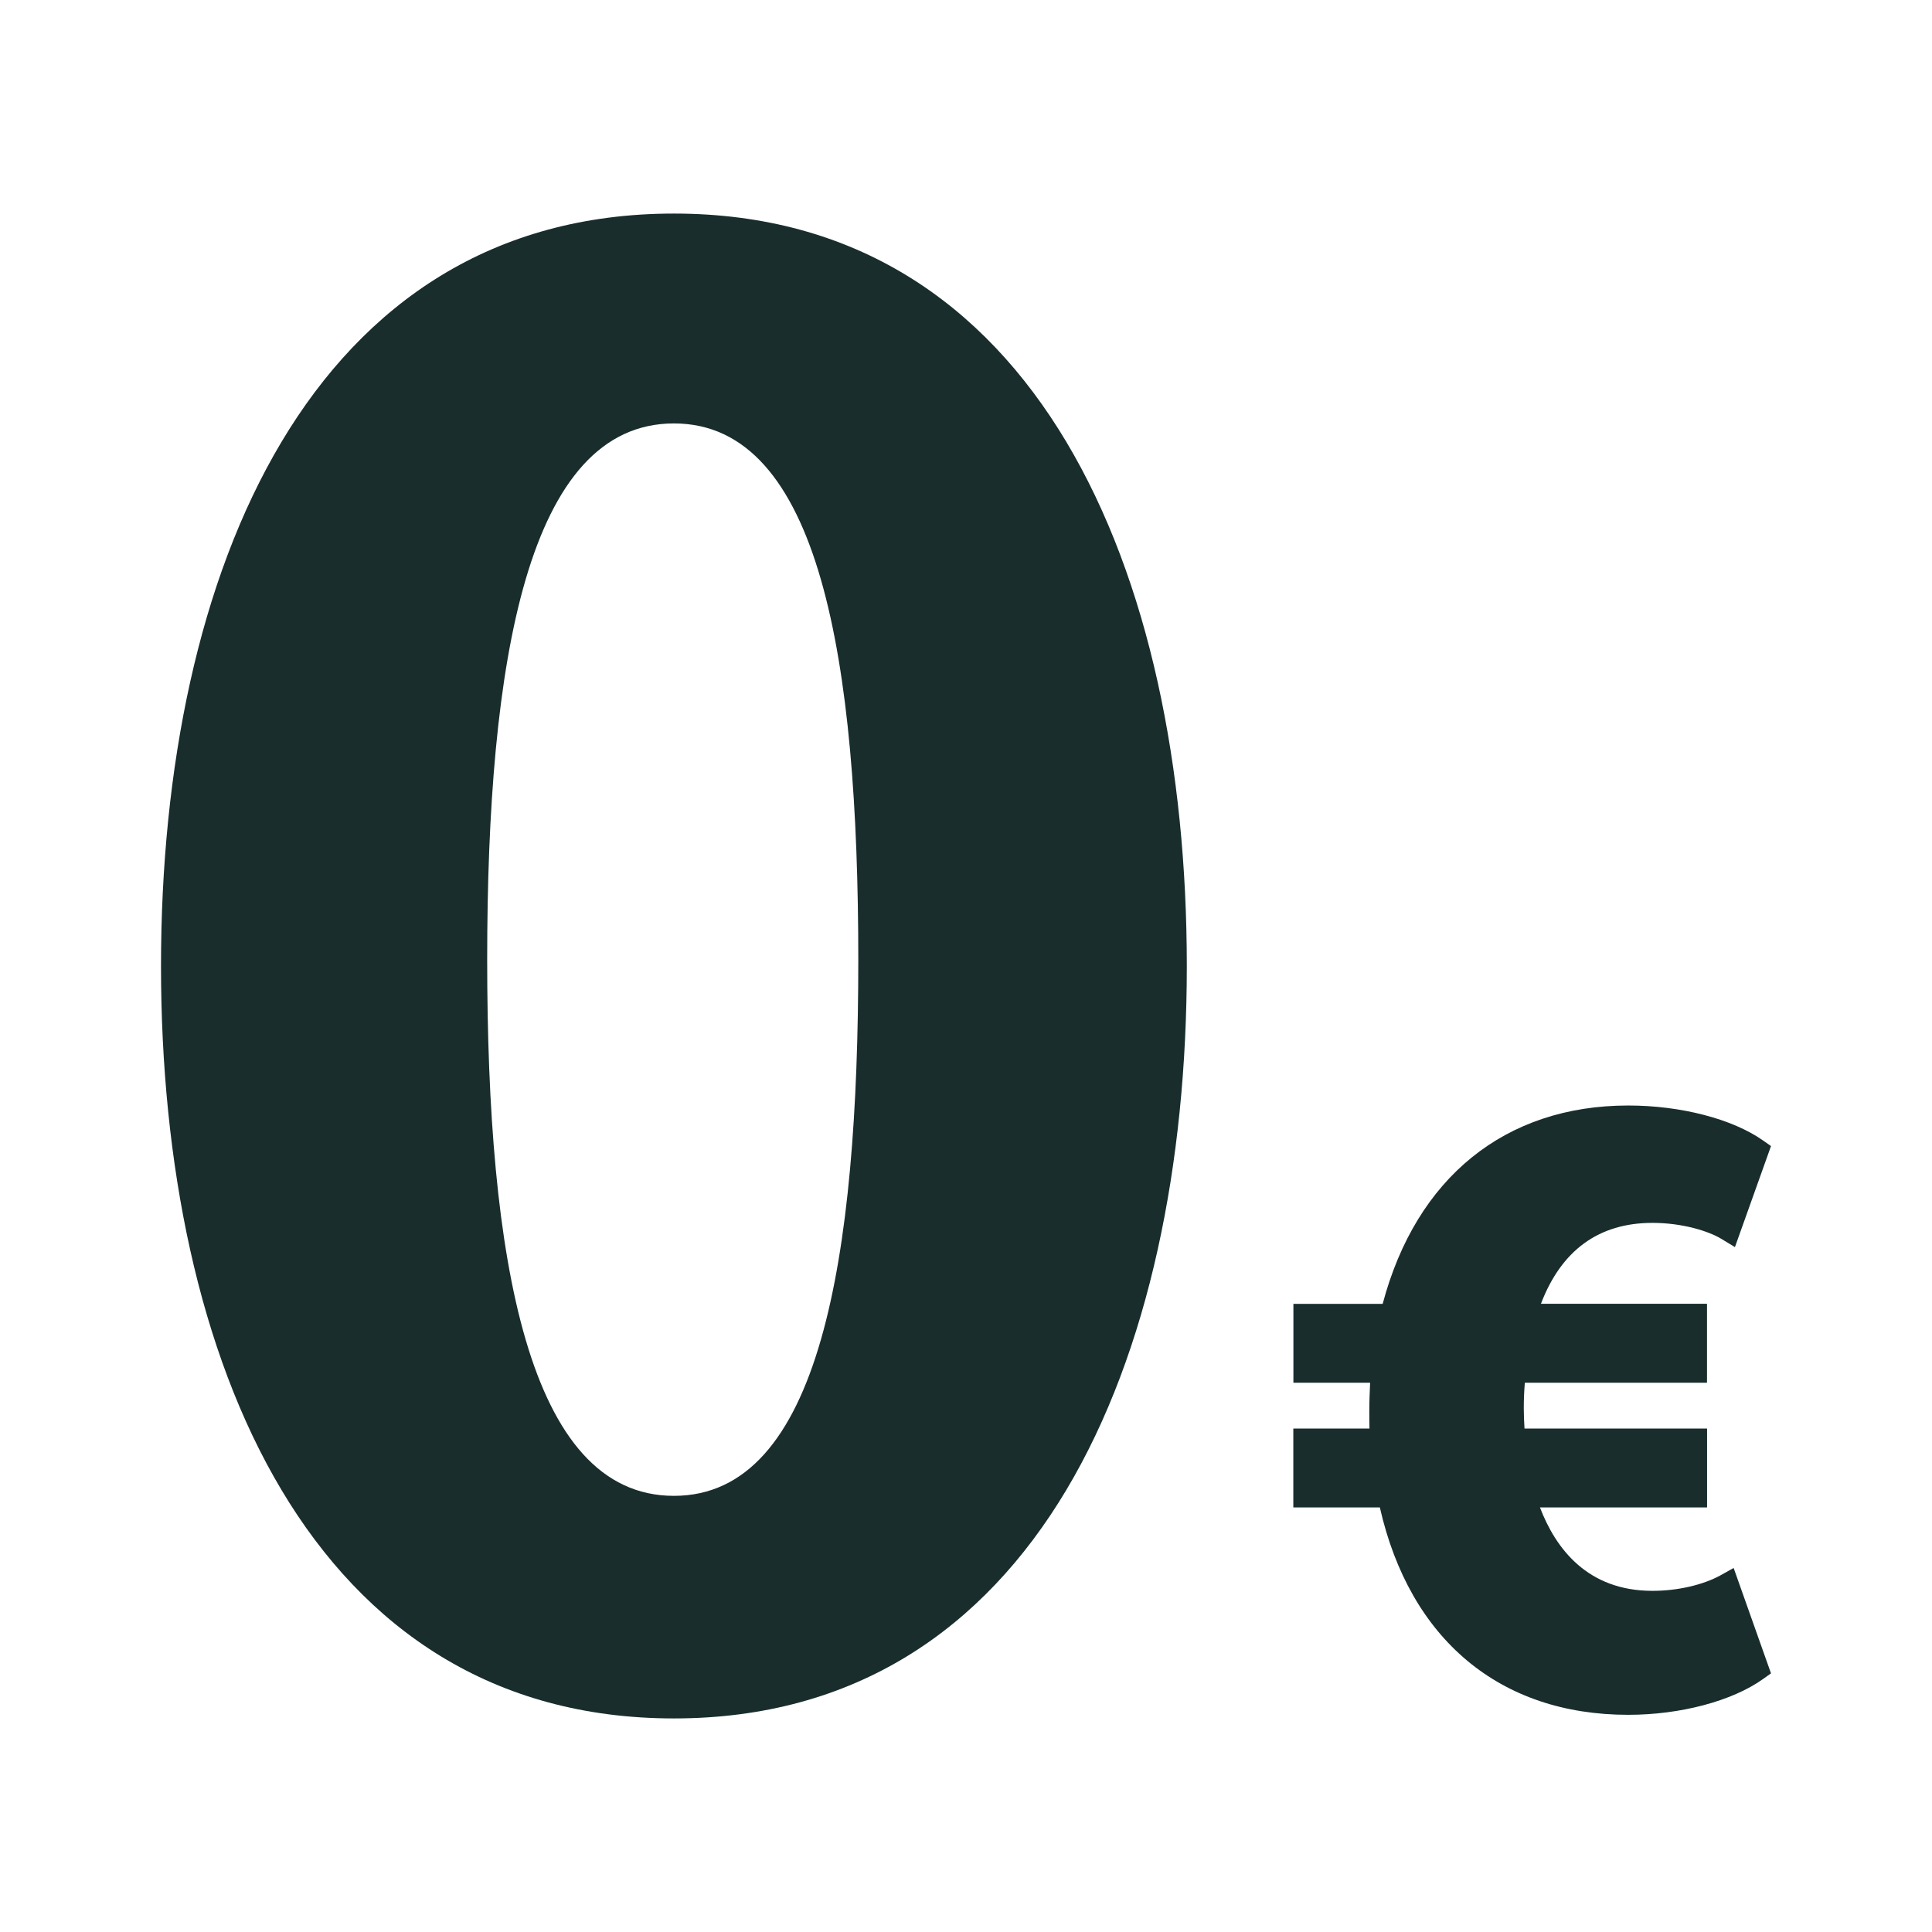
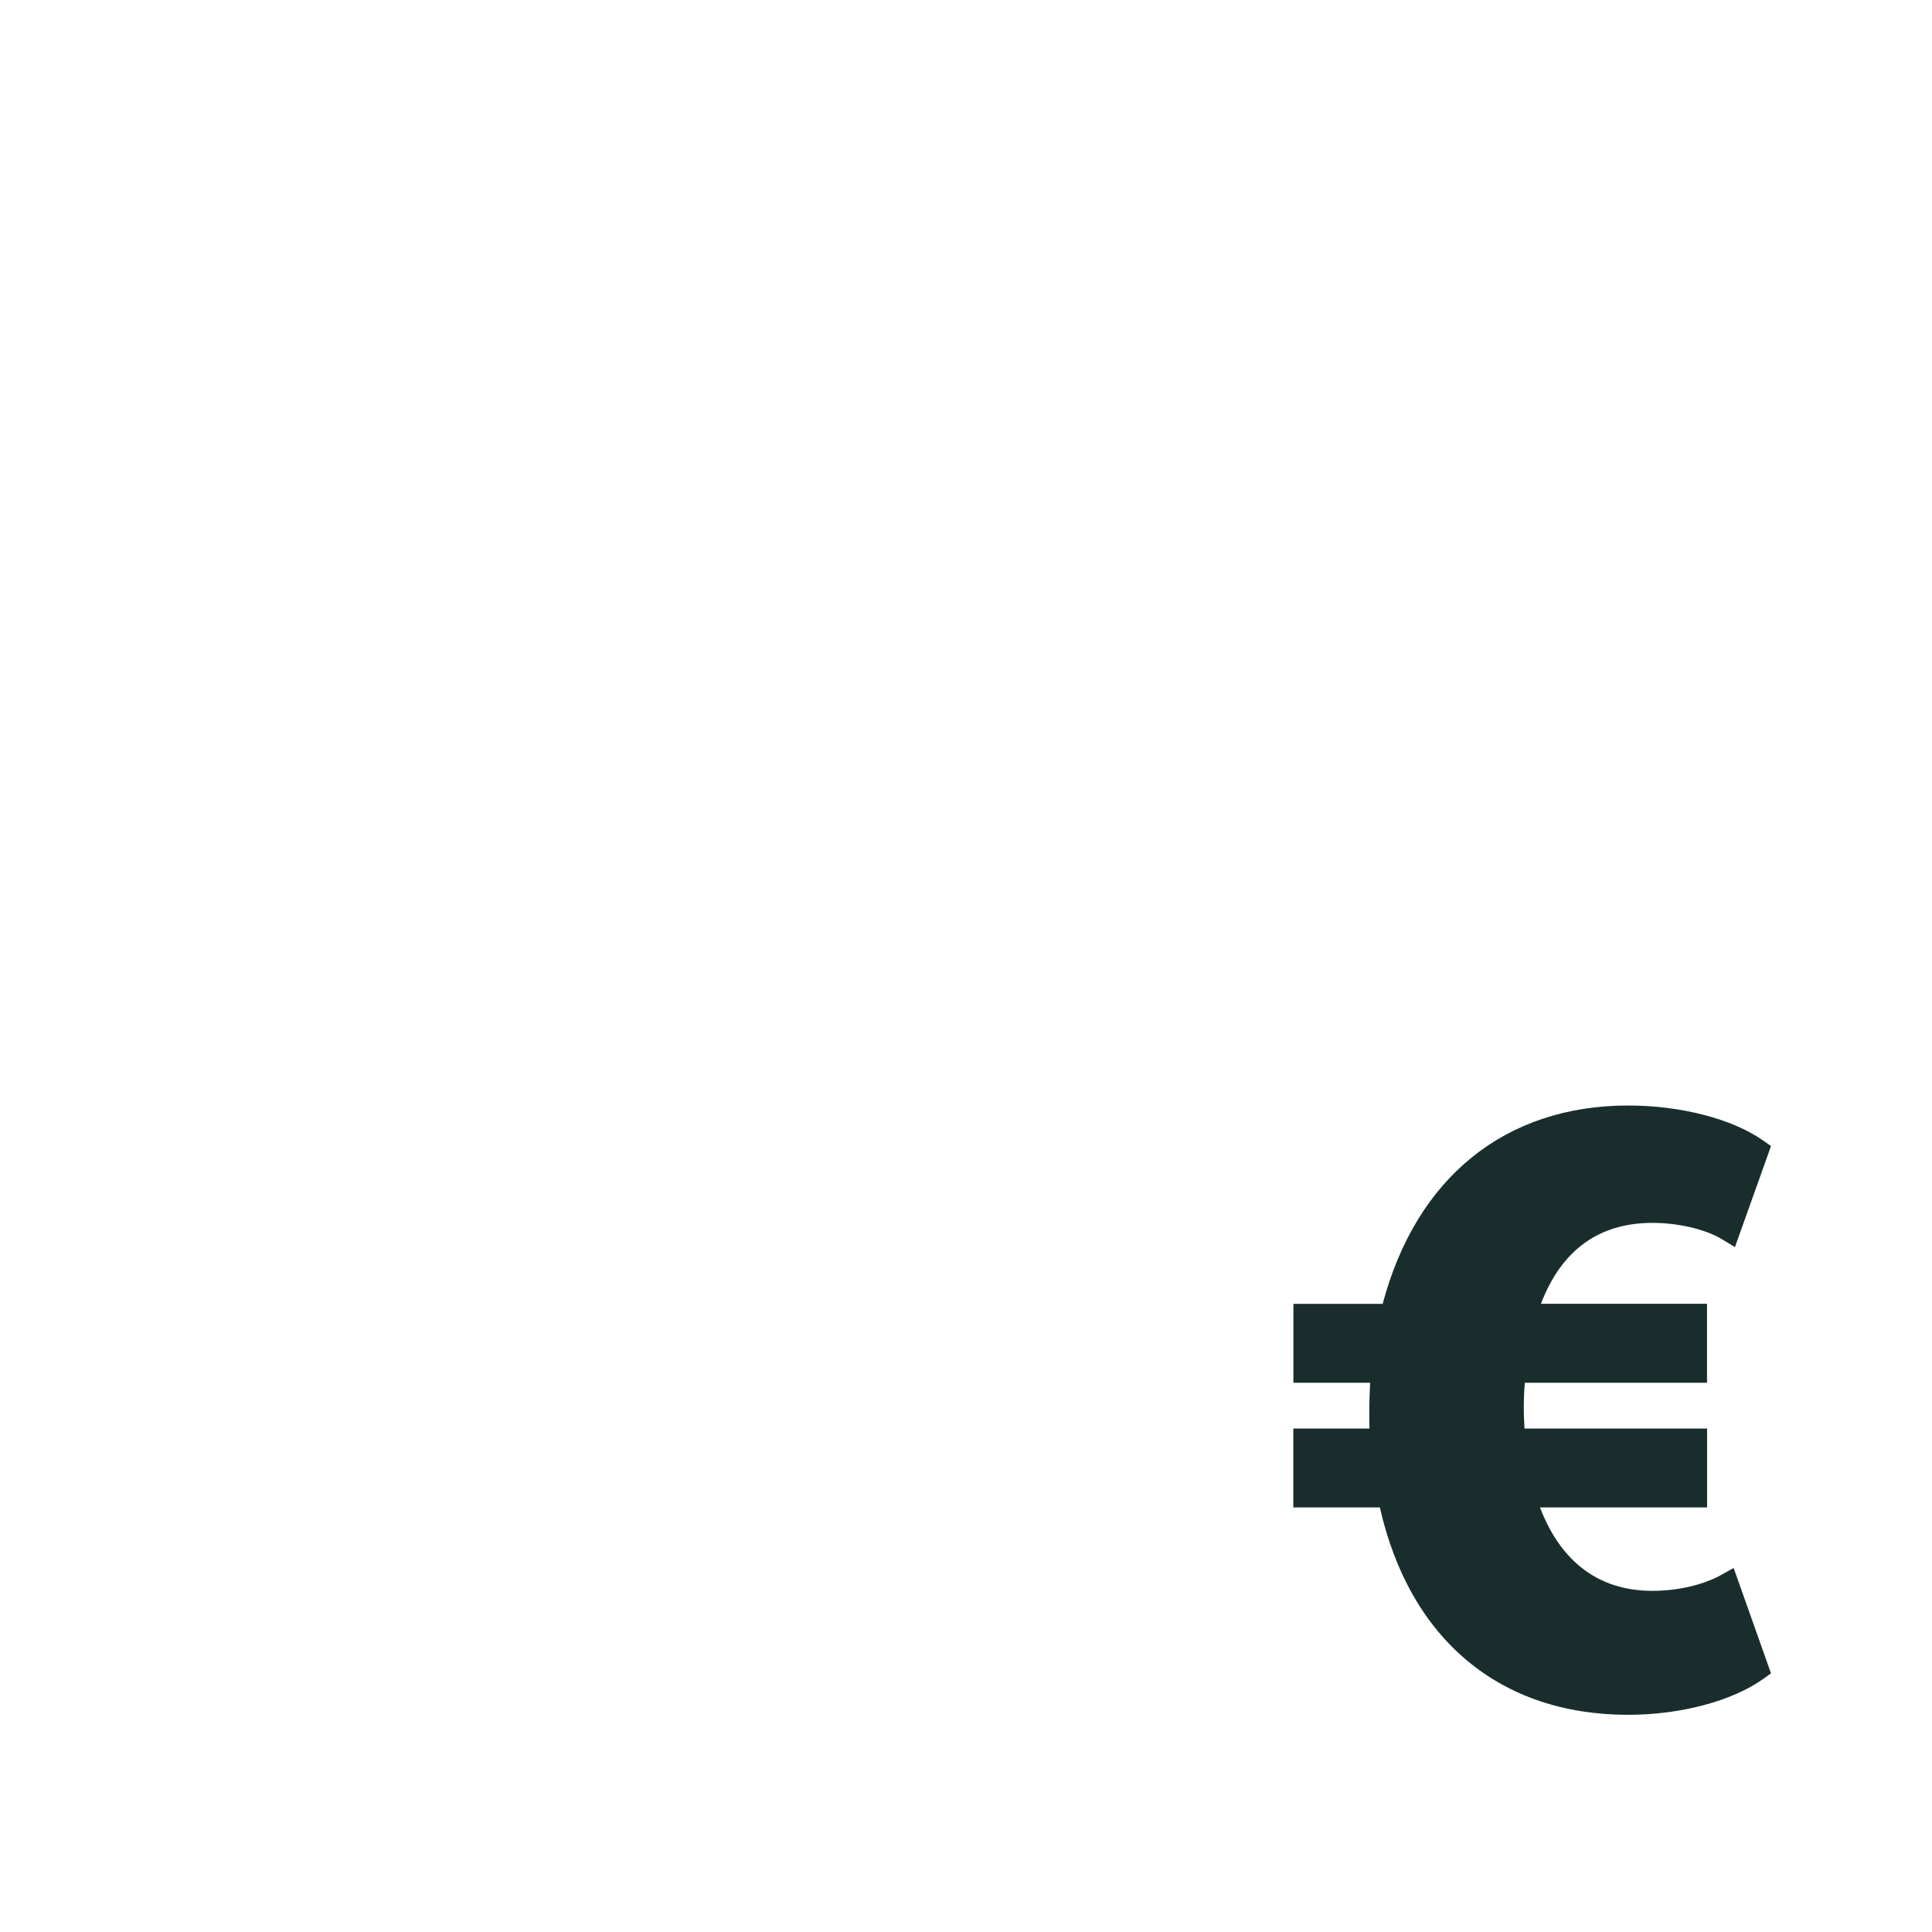
<svg xmlns="http://www.w3.org/2000/svg" version="1.1" id="Ebene_1" x="0px" y="0px" viewBox="0 0 24 24" enable-background="new 0 0 24 24" xml:space="preserve">
  <g>
    <g>
-       <path fill="#192D2D" d="M8.372,21.347C3.869,21.347,2,16.897,2,12c0-4.901,1.869-9.347,6.372-9.347    S14.743,7.099,14.743,12C14.743,16.897,12.874,21.347,8.372,21.347z M8.372,5.26    c-1.818,0-2.32,2.946-2.32,6.659s0.502,6.663,2.32,6.663    c1.814,0,2.29-2.95,2.29-6.663S10.185,5.26,8.372,5.26z" />
-     </g>
+       </g>
    <path fill="#192D2D" d="M21.205,16.197v0.98H18.942c-0.009,0.108-0.013,0.212-0.013,0.32   c0,0.081,0.004,0.165,0.009,0.249h2.268v0.98H19.13   c0.195,0.511,0.591,1.036,1.397,1.036c0.31,0,0.627-0.072,0.848-0.194l0.161-0.09   L22,20.787l-0.098,0.07c-0.386,0.275-1.028,0.445-1.676,0.445   c-1.595,0-2.713-0.937-3.085-2.576h-1.075V17.746h0.946   c-0.002-0.075-0.002-0.152-0.002-0.229c0-0.11,0.005-0.225,0.01-0.34h-0.953v-0.98   h1.109c0.417-1.569,1.522-2.464,3.051-2.464c0.653,0,1.295,0.167,1.675,0.435L22,14.237   l-0.448,1.255l-0.163-0.099c-0.164-0.101-0.494-0.202-0.861-0.202   c-0.665,0-1.131,0.338-1.386,1.005H21.205z" />
  </g>
</svg>